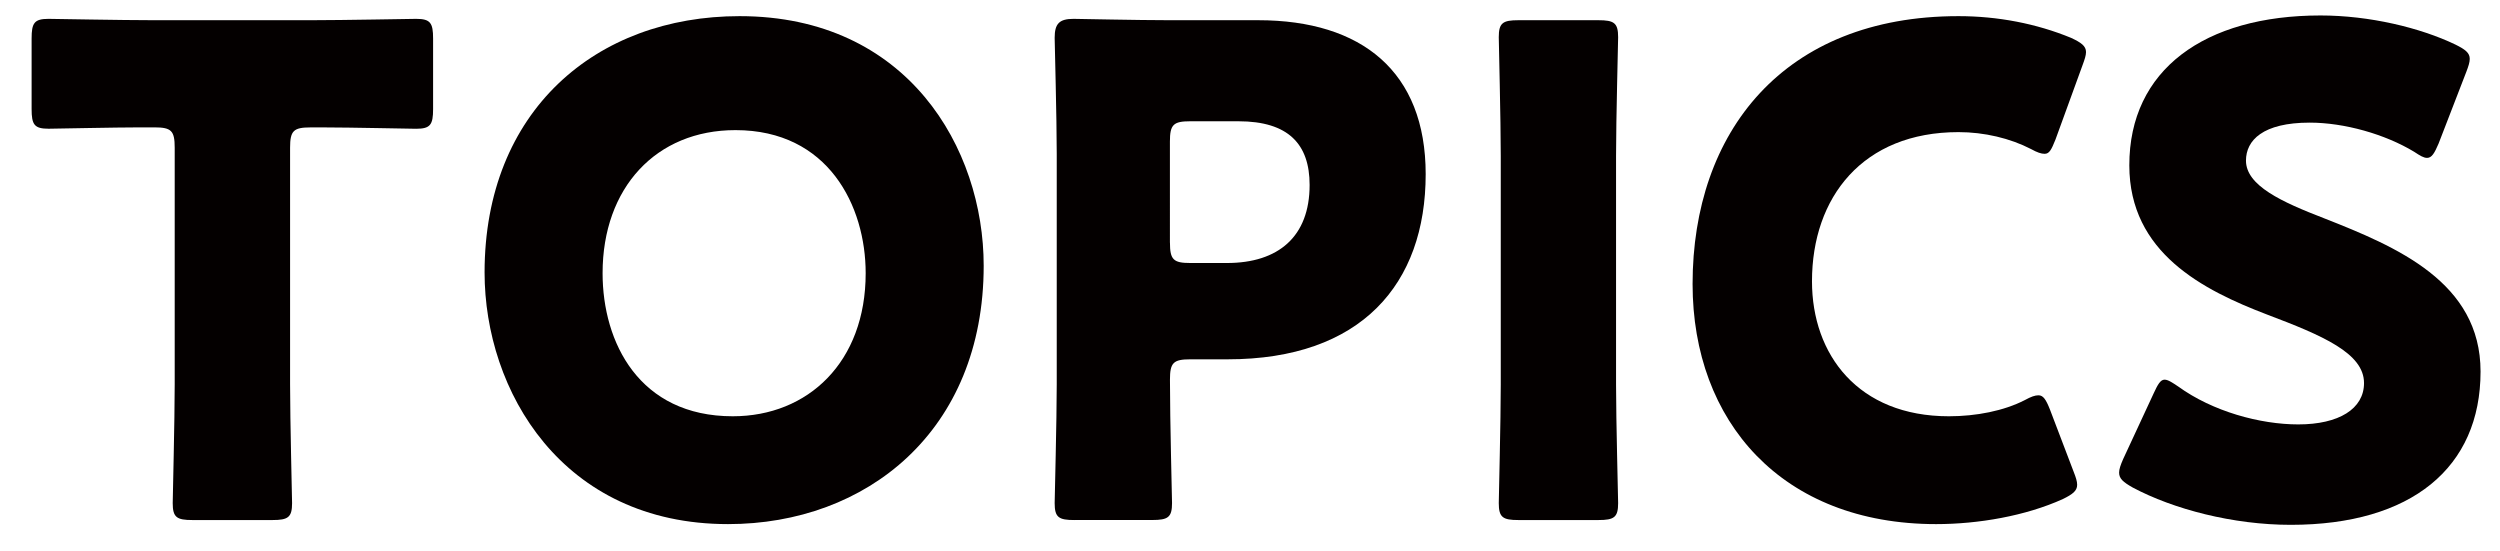
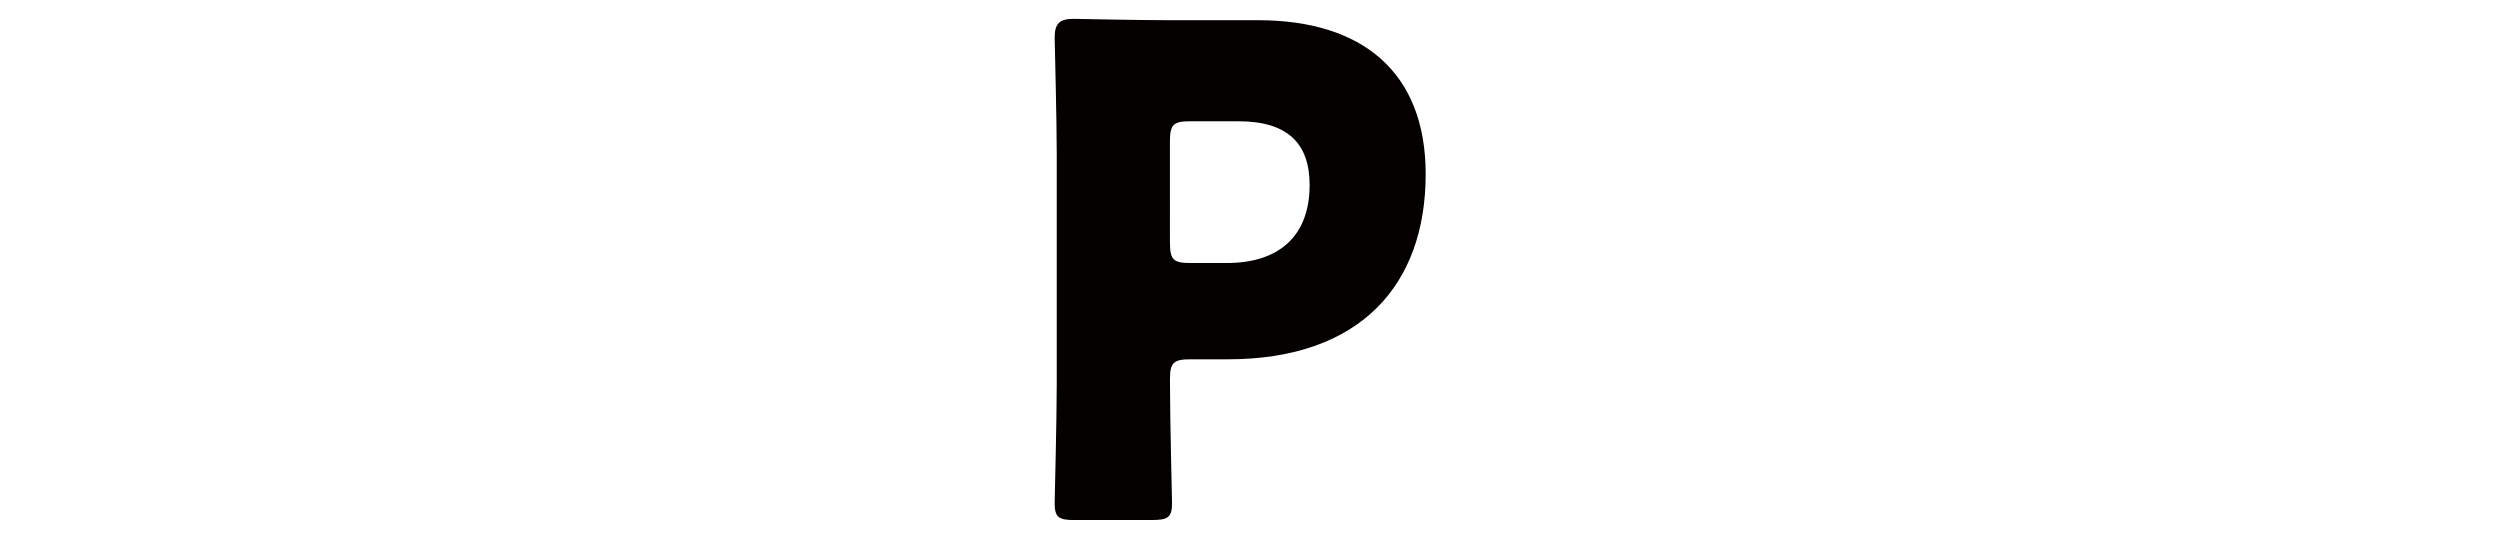
<svg xmlns="http://www.w3.org/2000/svg" version="1.1" x="0px" y="0px" width="59px" height="13px" viewBox="-0.746 -0.365 59 13" enable-background="new -0.746 -0.365 59 13" xml:space="preserve">
  <defs>
</defs>
  <g>
    <g>
-       <path fill="#040000" d="M6.1,8.707c0,0.849,0.047,2.689,0.047,2.802c0,0.336-0.096,0.399-0.463,0.399H3.795    c-0.369,0-0.465-0.063-0.465-0.399c0-0.112,0.047-1.953,0.047-2.802V3.121c0-0.4-0.078-0.48-0.479-0.48H2.563    c-0.576,0-2.049,0.032-2.162,0.032C0.064,2.673,0,2.577,0,2.208V0.544C0,0.176,0.064,0.08,0.4,0.08    c0.113,0,1.729,0.032,2.48,0.032h3.715c0.752,0,2.369-0.032,2.48-0.032c0.336,0,0.4,0.096,0.4,0.464v1.665    c0,0.369-0.064,0.465-0.4,0.465c-0.111,0-1.584-0.032-2.16-0.032H6.58c-0.4,0-0.48,0.08-0.48,0.48V8.707z" />
-       <path fill="#040000" d="M22.469,5.906c0,3.905-2.768,6.098-6.033,6.098c-3.922,0-5.746-3.152-5.746-5.938    c0-3.81,2.625-6.05,6.018-6.05C20.676,0.016,22.469,3.137,22.469,5.906z M13.475,6.083c0,1.632,0.863,3.376,3.072,3.376    c1.777,0,3.137-1.279,3.137-3.376c0-1.585-0.879-3.377-3.072-3.377C14.738,2.705,13.475,4.065,13.475,6.083z" />
      <path fill="#040000" d="M24.609,11.908c-0.369,0-0.465-0.063-0.465-0.399c0-0.112,0.049-1.953,0.049-2.802V3.265    c0-0.848-0.049-2.625-0.049-2.737c0-0.336,0.111-0.448,0.447-0.448c0.113,0,1.521,0.032,2.258,0.032h2.098    c2.447,0,3.953,1.216,3.953,3.633c0,2.593-1.521,4.37-4.674,4.37h-0.881c-0.4,0-0.48,0.08-0.48,0.48    c0,0.977,0.049,2.801,0.049,2.913c0,0.336-0.096,0.399-0.465,0.399H24.609z M26.865,5.362c0,0.4,0.08,0.48,0.48,0.48h0.865    c1.215,0,1.951-0.624,1.951-1.841c0-0.96-0.496-1.504-1.68-1.504h-1.137c-0.4,0-0.48,0.08-0.48,0.48V5.362z" />
-       <path fill="#040000" d="M35.088,11.908c-0.367,0-0.463-0.063-0.463-0.399c0-0.112,0.047-1.953,0.047-2.802V3.313    c0-0.849-0.047-2.689-0.047-2.801c0-0.336,0.096-0.4,0.463-0.4h1.889c0.369,0,0.465,0.064,0.465,0.4    c0,0.112-0.049,1.953-0.049,2.801v5.394c0,0.849,0.049,2.689,0.049,2.802c0,0.336-0.096,0.399-0.465,0.399H35.088z" />
-       <path fill="#040000" d="M48.275,11.076c0,0.145-0.111,0.225-0.336,0.336c-0.881,0.4-2,0.592-2.992,0.592    c-3.635,0-5.748-2.416-5.748-5.666c0-3.585,2.146-6.322,6.275-6.322c0.928,0,1.84,0.176,2.656,0.512    c0.24,0.112,0.354,0.192,0.354,0.336c0,0.08-0.033,0.176-0.08,0.304l-0.641,1.761c-0.096,0.24-0.145,0.336-0.256,0.336    c-0.08,0-0.176-0.032-0.32-0.112c-0.496-0.256-1.105-0.4-1.713-0.4c-2.258,0-3.457,1.537-3.457,3.521    c0,1.729,1.088,3.185,3.232,3.185c0.641,0,1.297-0.127,1.793-0.383c0.145-0.08,0.24-0.112,0.32-0.112    c0.111,0,0.176,0.096,0.271,0.336l0.561,1.473C48.244,10.9,48.275,10.996,48.275,11.076z" />
-       <path fill="#040000" d="M57.795,8.403c0,2.272-1.633,3.618-4.48,3.618c-1.361,0-2.77-0.369-3.73-0.881    c-0.225-0.128-0.32-0.209-0.32-0.352c0-0.08,0.033-0.177,0.096-0.32l0.721-1.553c0.096-0.209,0.16-0.32,0.256-0.32    c0.08,0,0.176,0.064,0.32,0.16c0.816,0.592,1.938,0.896,2.834,0.896c0.961,0,1.553-0.368,1.553-0.976    c0-0.705-0.977-1.121-2.289-1.617c-1.506-0.576-3.25-1.456-3.25-3.521C49.504,1.281,51.281,0,54.018,0    c1.152,0,2.354,0.288,3.186,0.688c0.225,0.112,0.336,0.192,0.336,0.336c0,0.08-0.031,0.176-0.08,0.304l-0.656,1.697    c-0.096,0.224-0.16,0.336-0.271,0.336c-0.08,0-0.16-0.048-0.305-0.144c-0.688-0.416-1.648-0.688-2.465-0.688    c-1.104,0-1.504,0.416-1.504,0.896c0,0.592,0.848,0.977,1.84,1.36C55.811,5.458,57.795,6.291,57.795,8.403z" />
    </g>
  </g>
</svg>